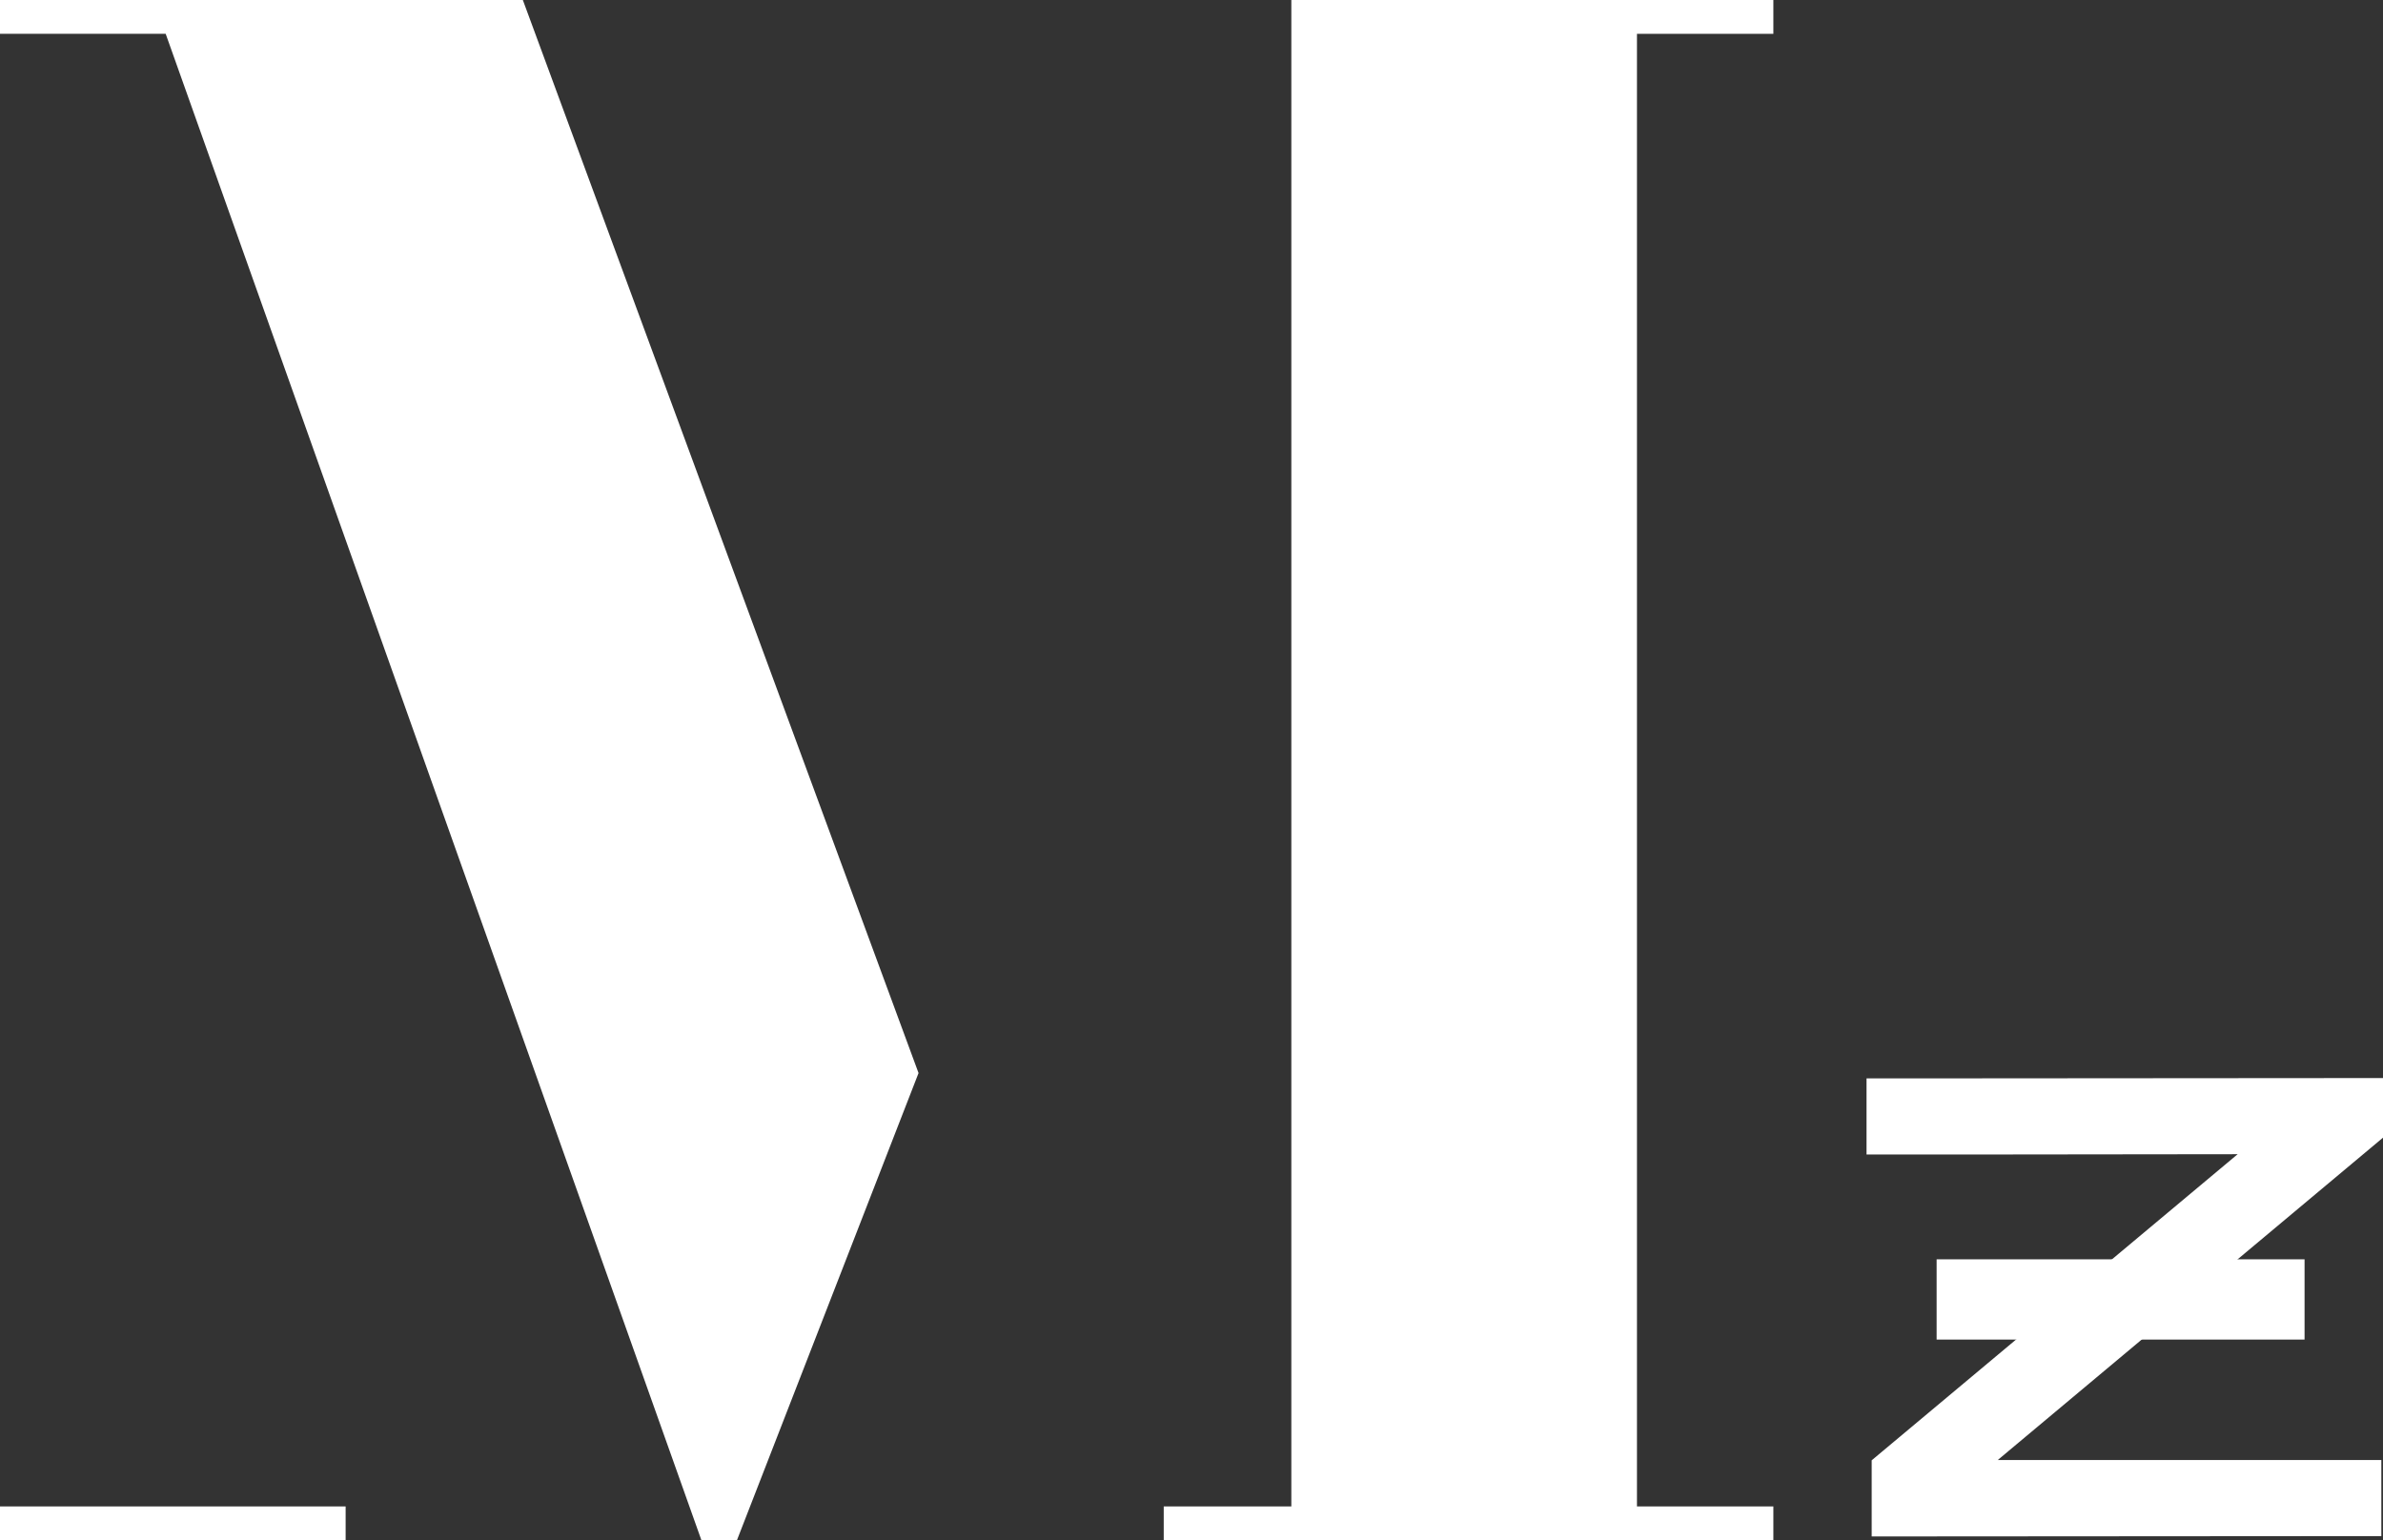
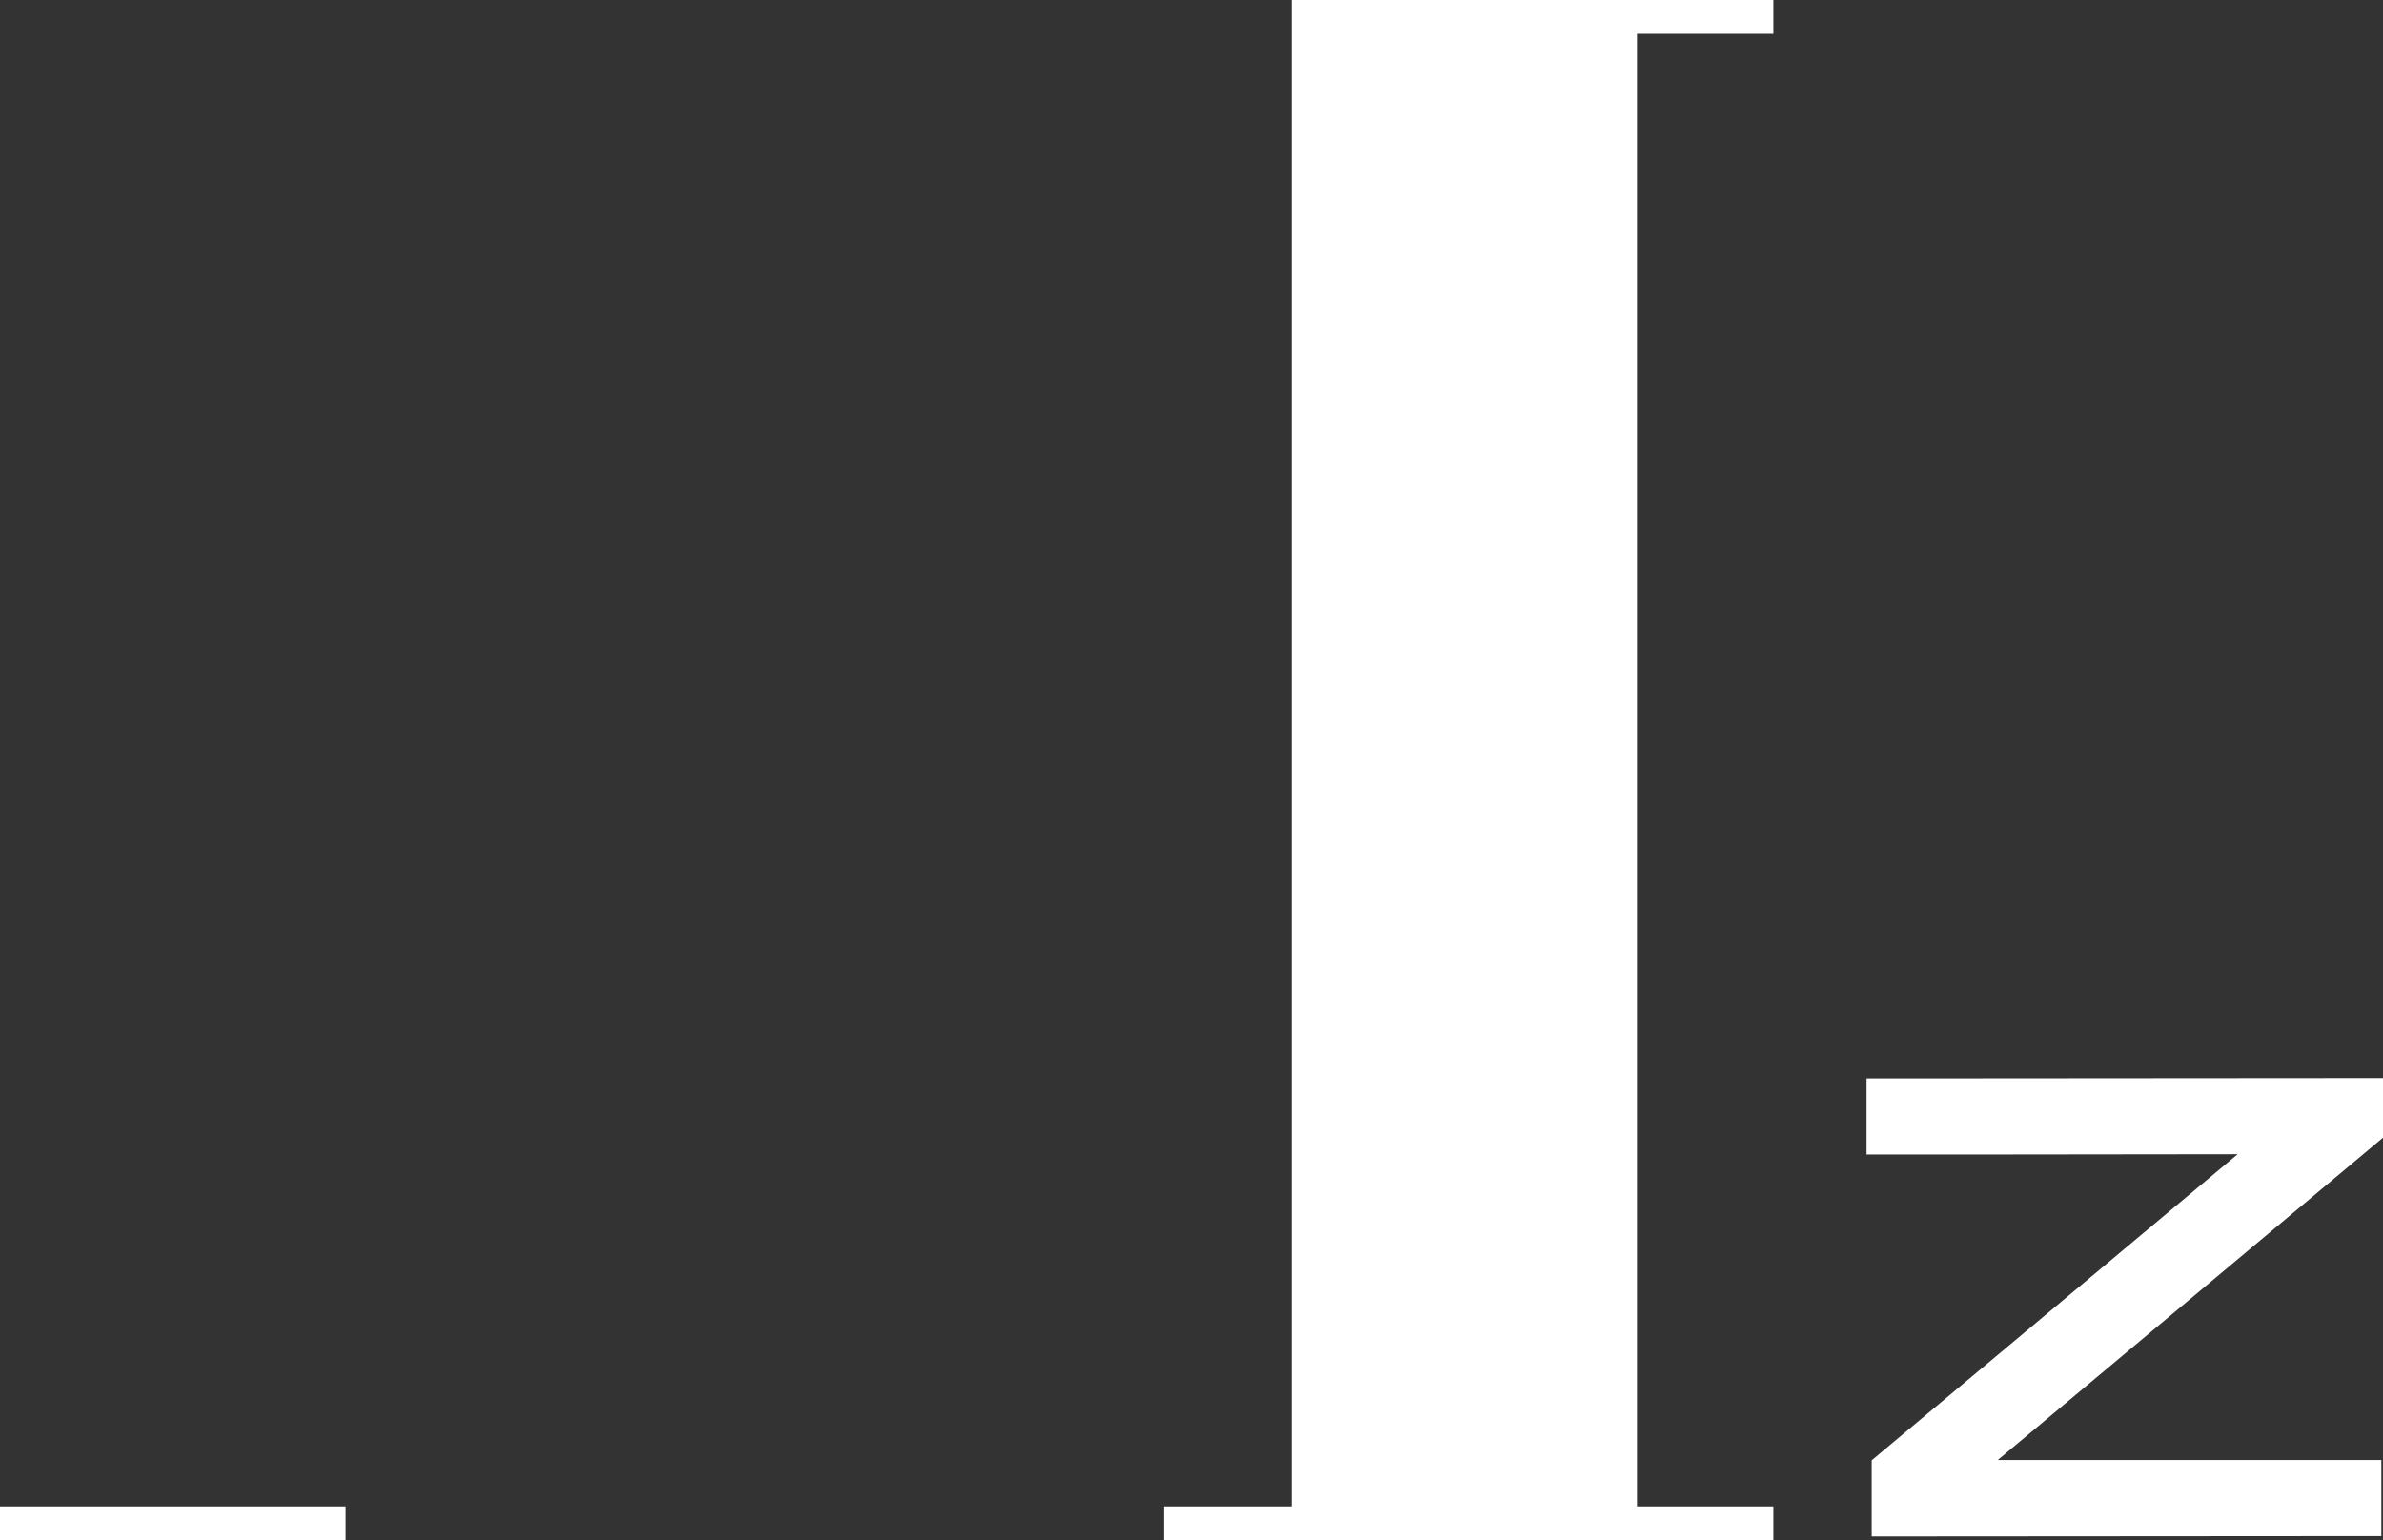
<svg xmlns="http://www.w3.org/2000/svg" id="_レイヤー_2" data-name="レイヤー 2" viewBox="0 0 157.06 101.54">
  <rect x="0" y="0" width="157.06" height="101.54" fill="#333333" stroke="none" />
  <defs>
    <style>
      .cls-1 {
        fill-rule: evenodd;
      }

      .cls-1, .cls-2 {
        fill: #fff;
        stroke-width: 0px;
      }
    </style>
  </defs>
  <g id="_フッダー" data-name="フッダー">
    <g>
      <g>
-         <polygon class="cls-2" points="10.92 2.23 0 2.23 0 0 34.46 0 60.54 70.74 48.57 101.54 46.23 101.54 10.92 2.23" />
        <polygon class="cls-2" points="116.88 2.23 116.88 0 85.11 0 85.11 99.31 76.7 99.31 76.7 101.54 116.88 101.54 116.88 99.31 107.89 99.31 107.89 2.23 116.88 2.23" />
        <rect class="cls-2" y="99.31" width="22.78" height="2.23" />
      </g>
      <path class="cls-1" d="M157.06,71.07l-26.73.02h-7.31v5.02h7.31s17.15-.02,17.15-.02c-8.04,6.73-16.08,13.45-24.12,20.18v5.02l28.47-.02h5.12v-5.02h-25.28l25.39-21.25v-3.93h0Z" />
-       <path class="cls-2" d="M151.89,88.31h-24.25v-5.29h24.25v5.29Z" />
+       <path class="cls-2" d="M151.89,88.31h-24.25v-5.29v5.29Z" />
    </g>
  </g>
</svg>